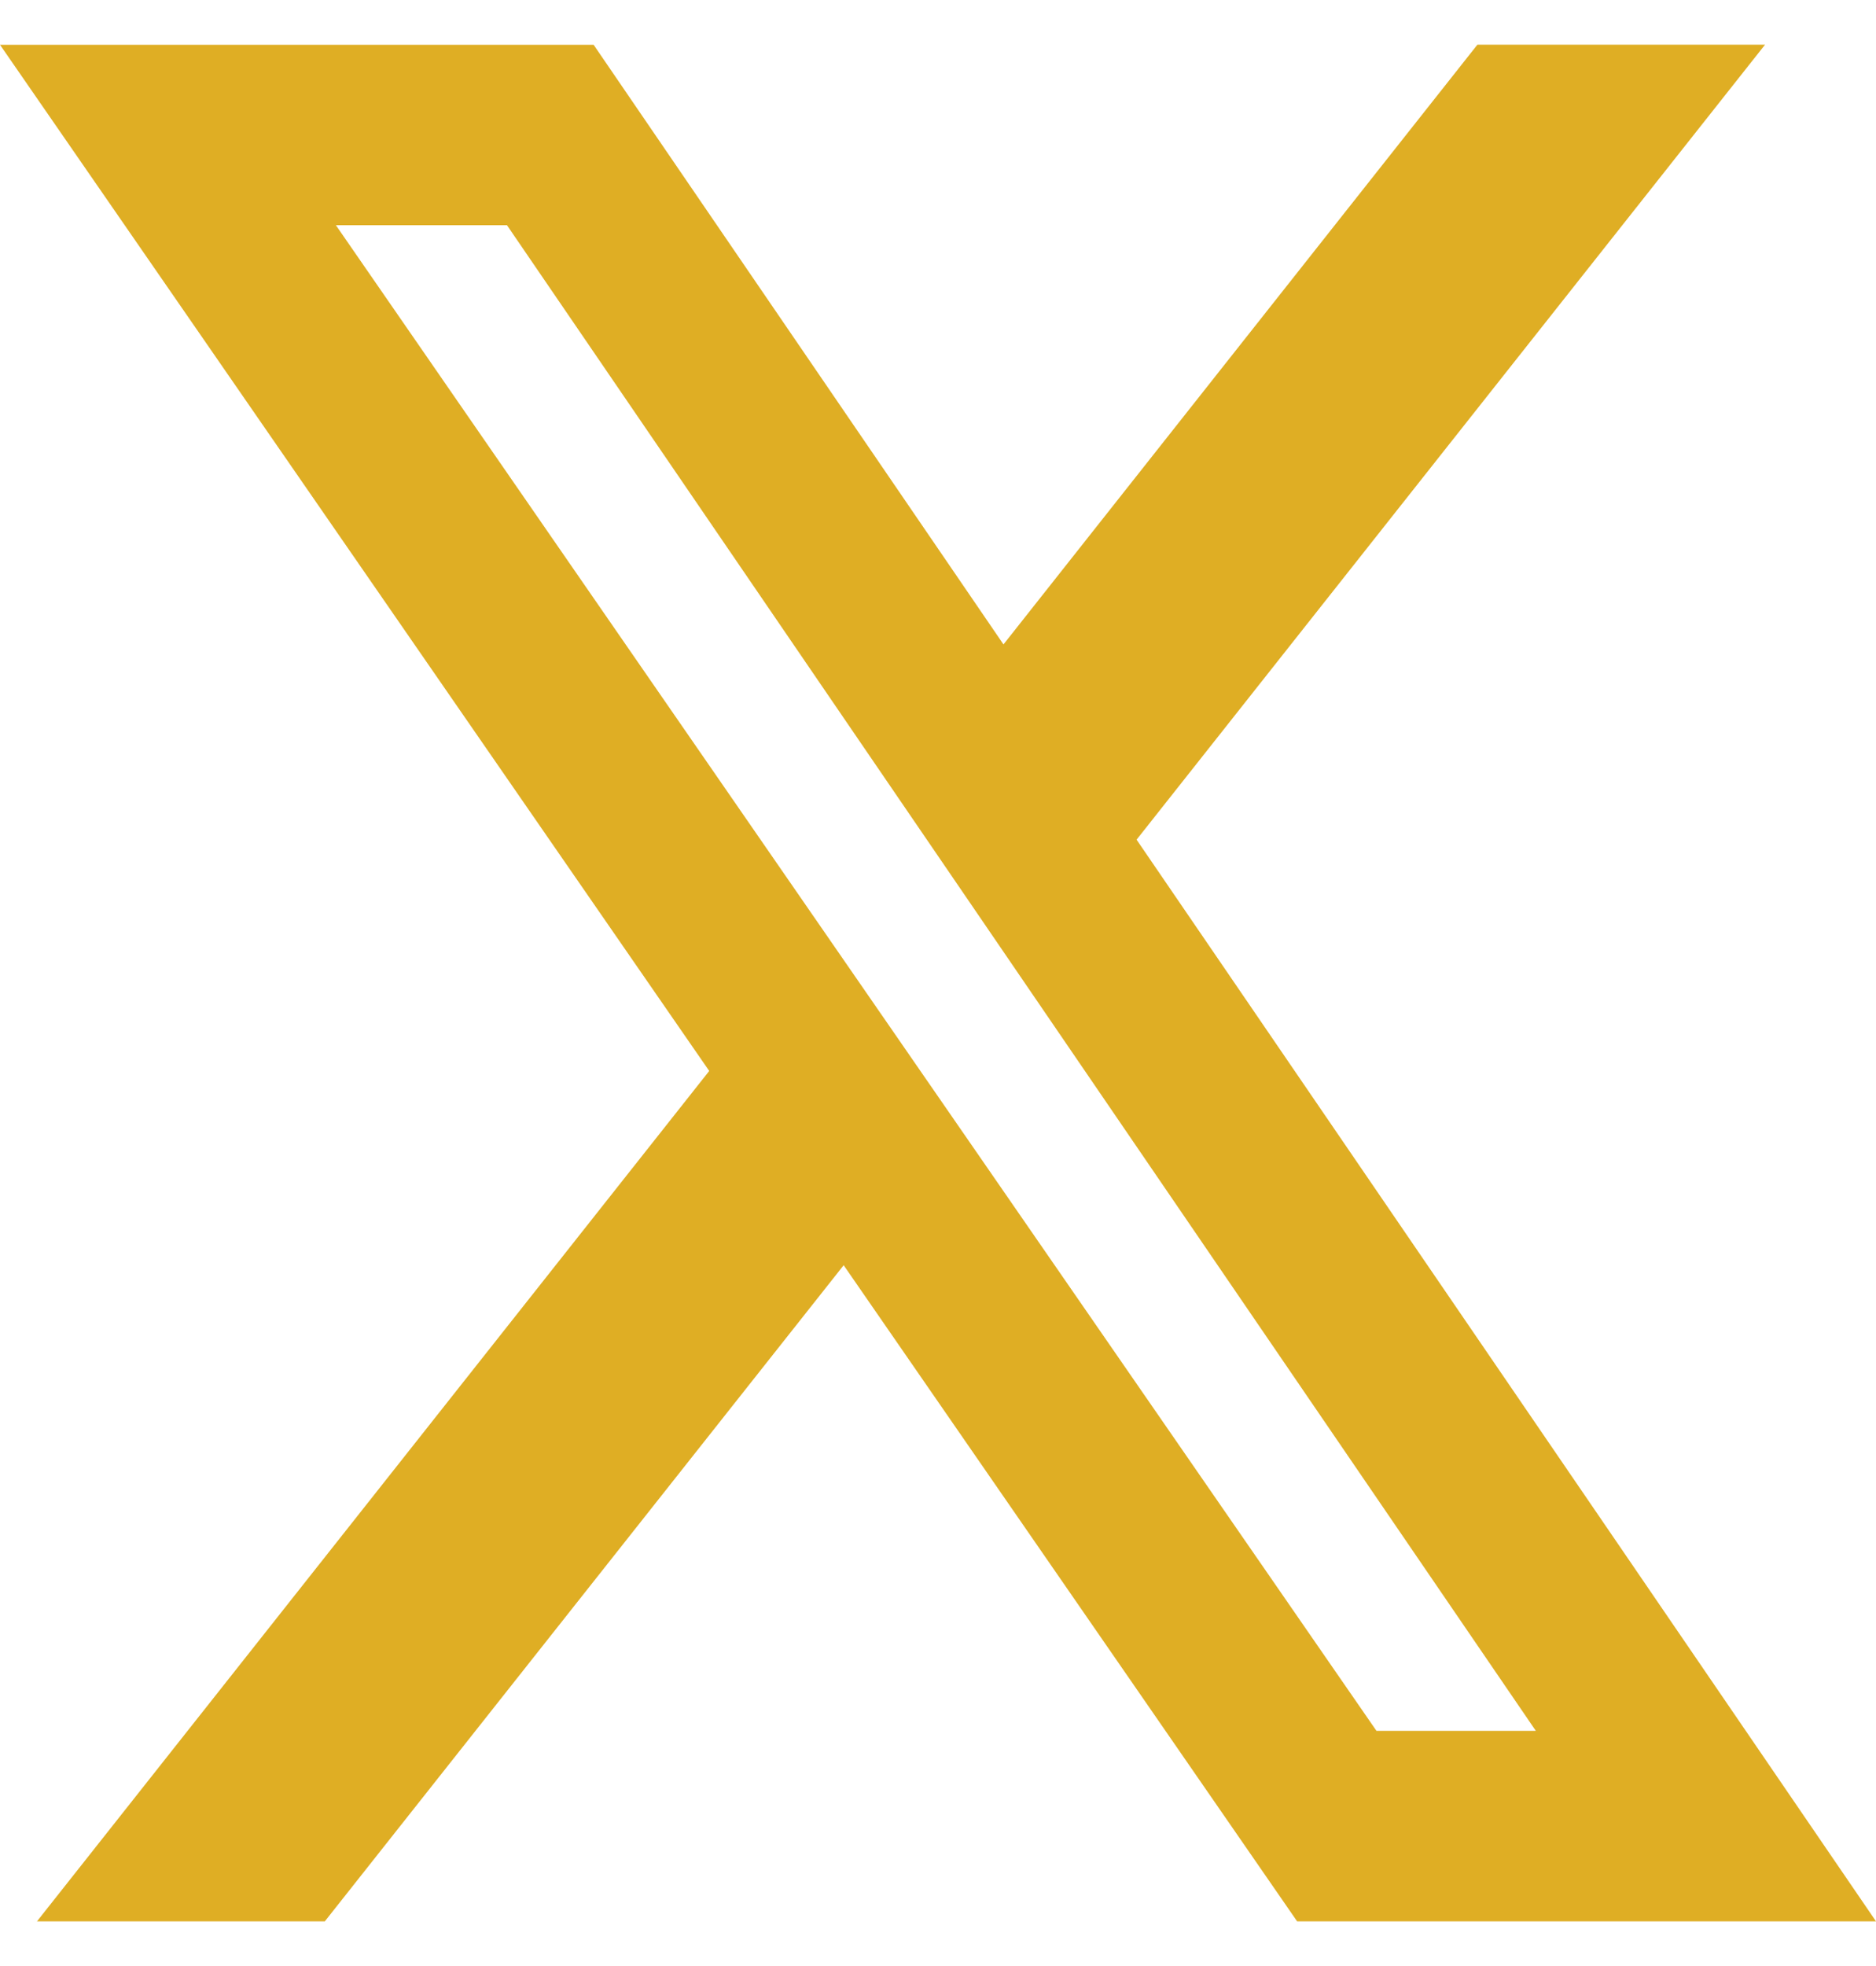
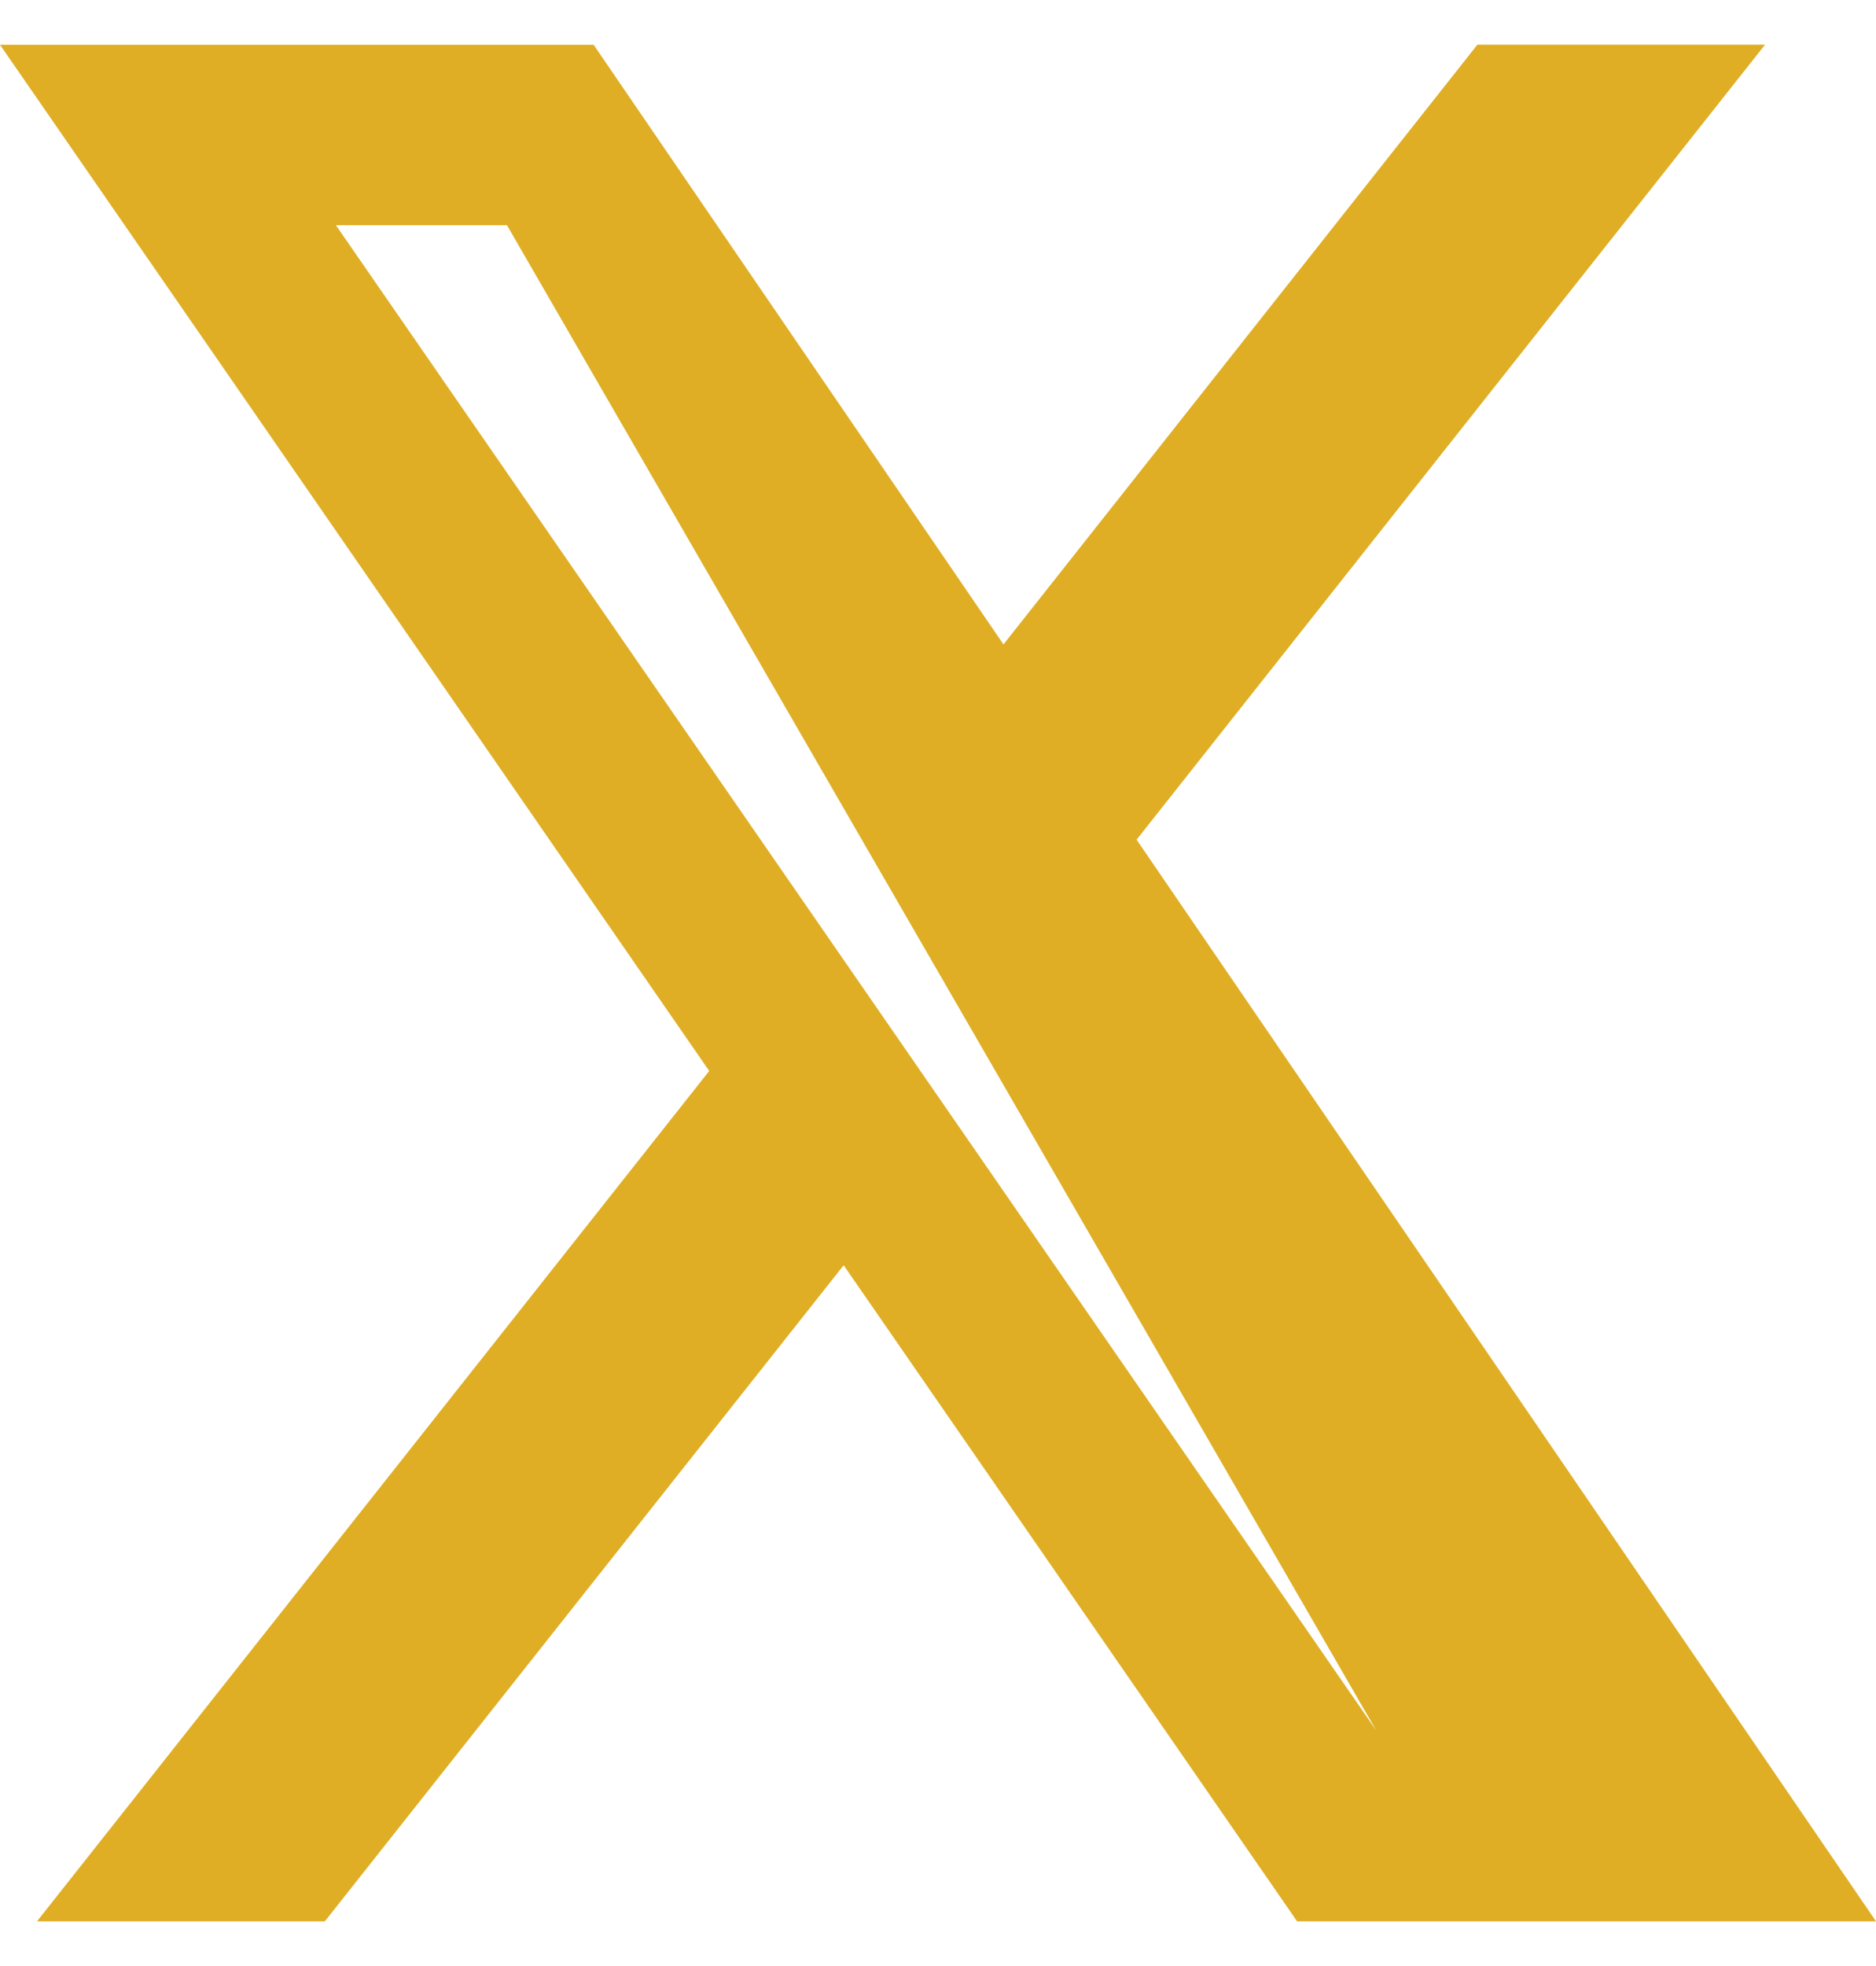
<svg xmlns="http://www.w3.org/2000/svg" width="21" height="22" viewBox="0 0 21 22" fill="none">
-   <path d="M16.538.5h3.22l-7.035 8.896L21 21.5h-6.48l-5.076-7.342L3.636 21.5H.414l7.525-9.516L0 .501h6.645l4.588 6.71L16.538.5zm-1.13 18.868h1.784L5.675 2.52H3.76l11.648 16.848z" fill="#DFAE24" />
+   <path d="M16.538.5h3.22l-7.035 8.896L21 21.5h-6.48l-5.076-7.342L3.636 21.5H.414l7.525-9.516L0 .501h6.645l4.588 6.71L16.538.5zm-1.13 18.868L5.675 2.52H3.76l11.648 16.848z" fill="#DFAE24" />
</svg>